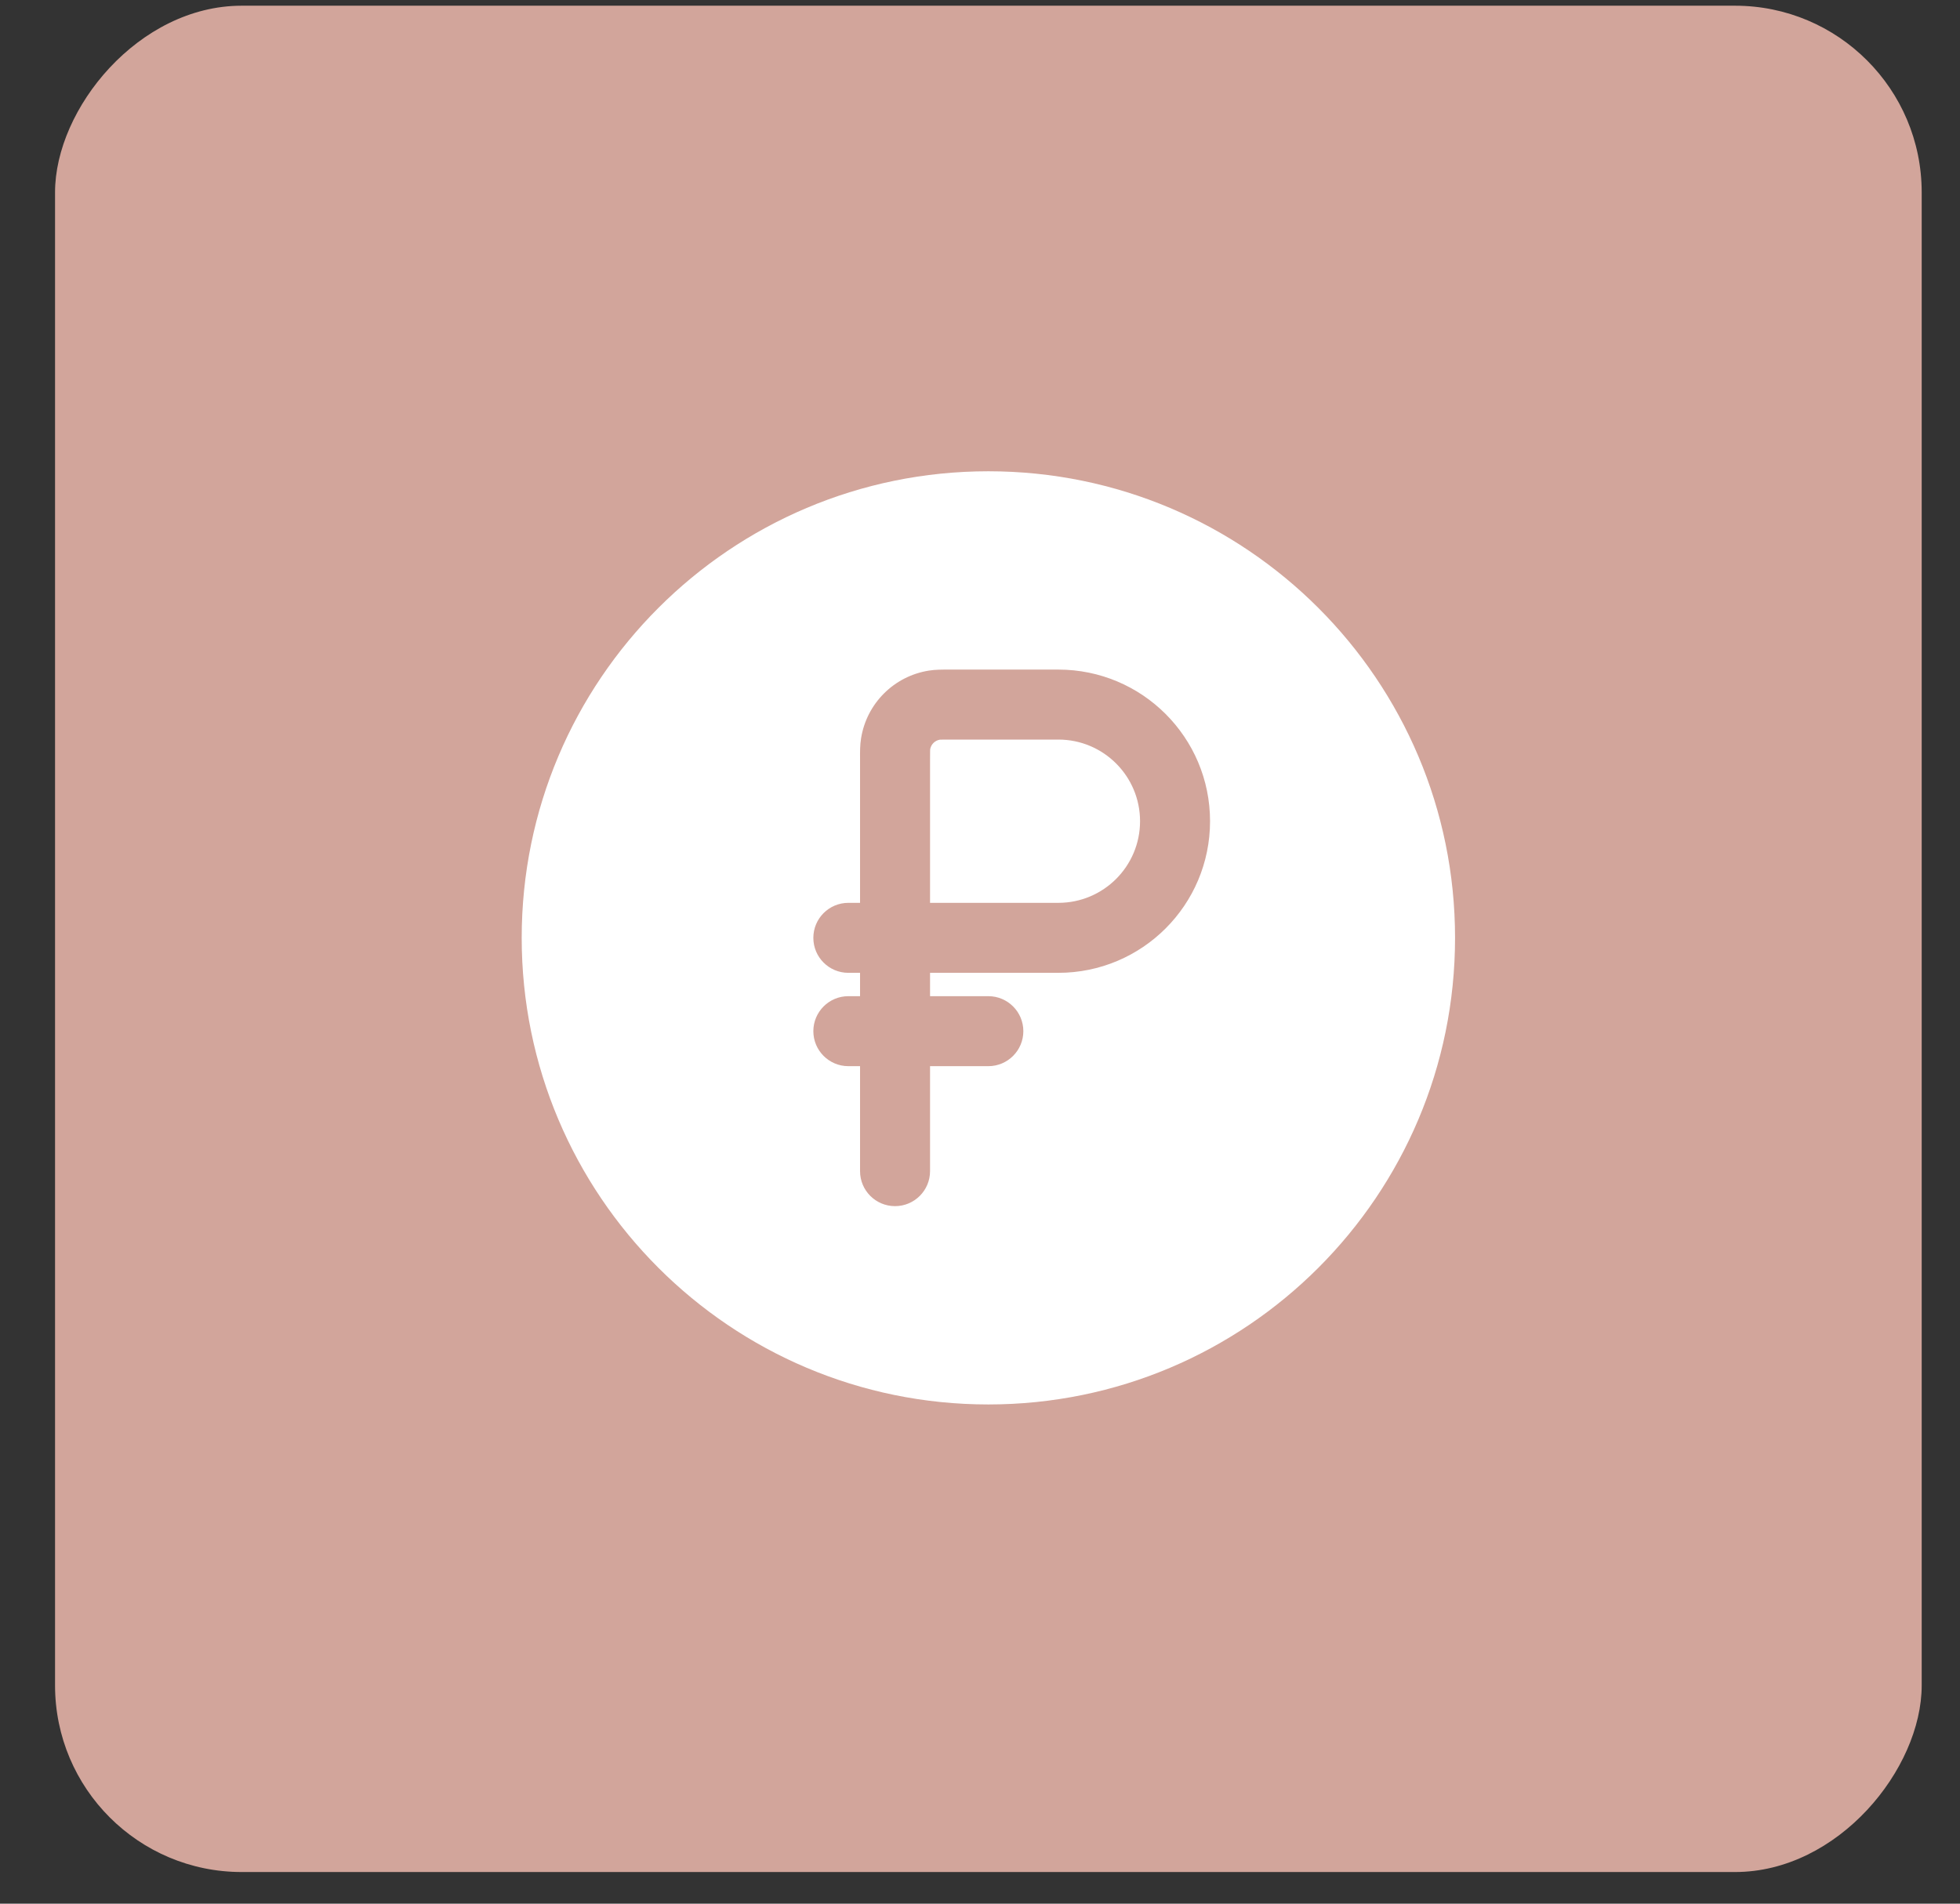
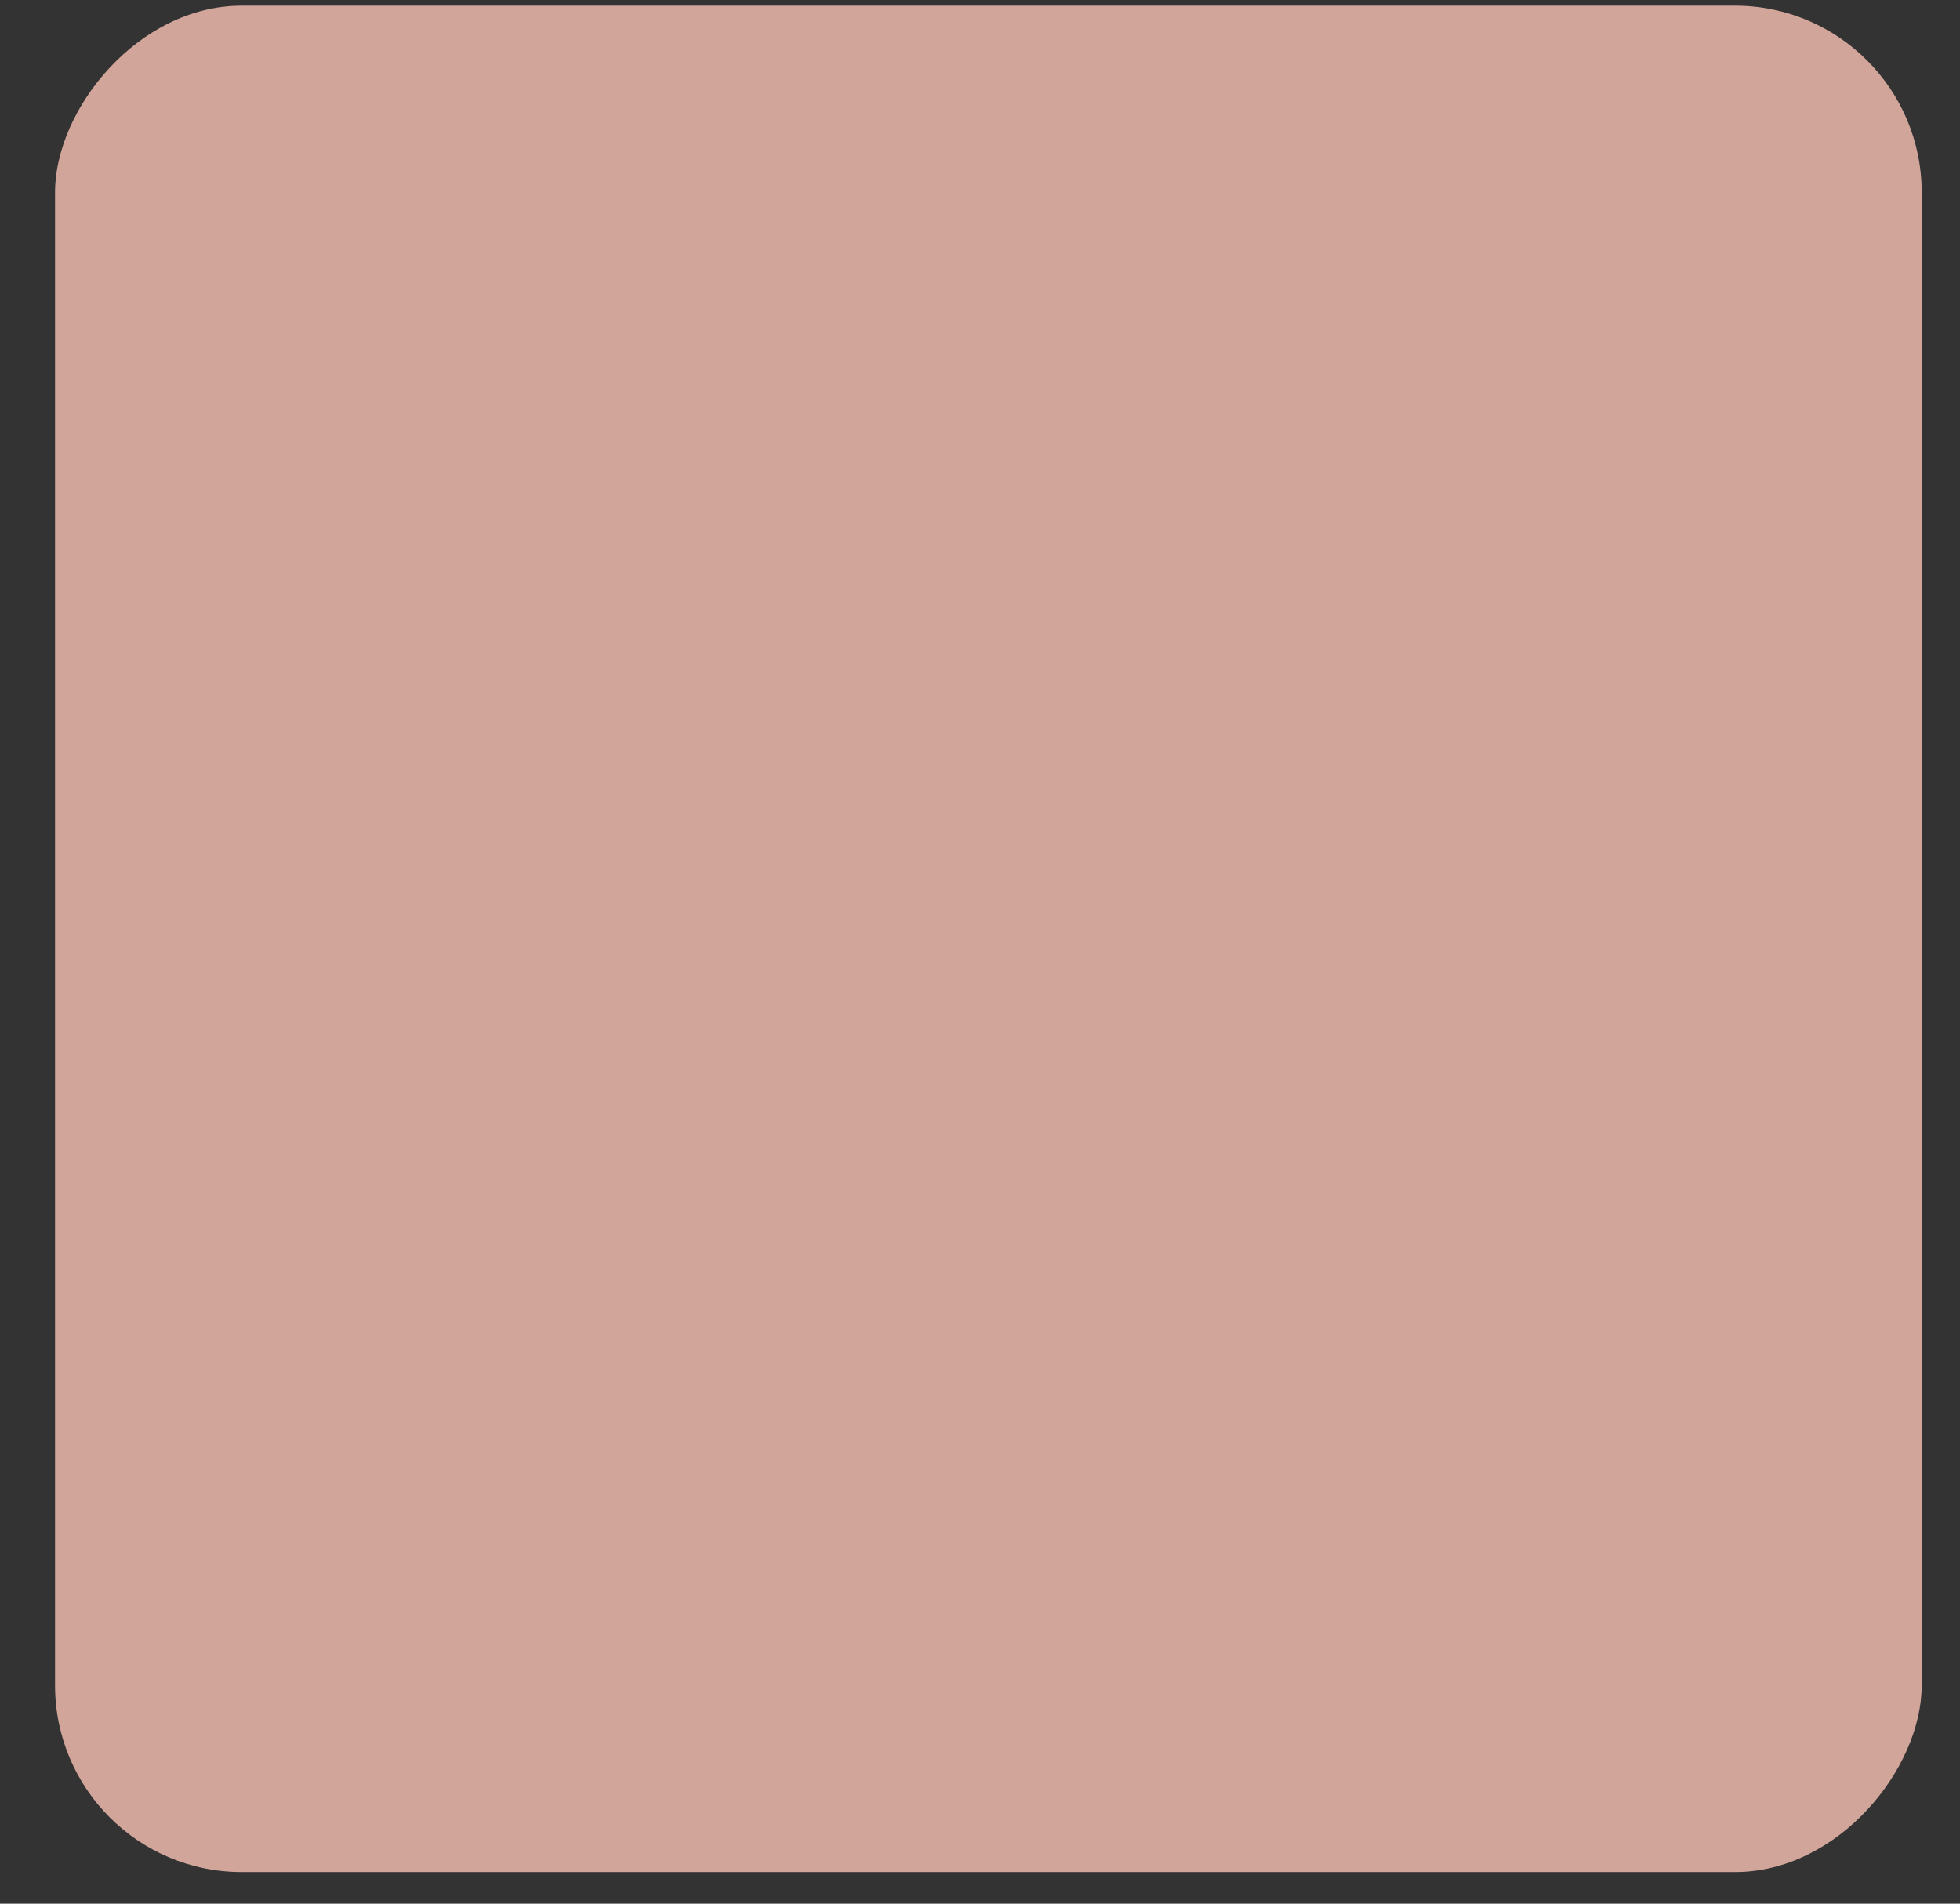
<svg xmlns="http://www.w3.org/2000/svg" width="35" height="34" viewBox="0 0 35 34" fill="none">
  <rect x="0" y="0" width="35" height="34" fill="#333333" stroke="none" />
  <rect width="33.333" height="33.333" rx="3.333" transform="matrix(-1 0 0 1 34.316 0.102)" fill="#D2A59B" />
-   <path d="M18.899 16.125H16.608V13.584C16.608 13.503 16.608 13.455 16.609 13.418C16.609 13.396 16.61 13.386 16.61 13.383C16.625 13.295 16.694 13.226 16.782 13.211C16.784 13.211 16.794 13.21 16.817 13.21C16.854 13.209 16.902 13.209 16.983 13.209H18.899C19.705 13.209 20.358 13.862 20.358 14.667C20.358 15.472 19.705 16.125 18.899 16.125Z" fill="white" />
-   <path fill-rule="evenodd" clip-rule="evenodd" d="M25.983 16.75C25.983 21.353 22.252 25.084 17.649 25.084C13.047 25.084 9.316 21.353 9.316 16.75C9.316 12.148 13.047 8.417 17.649 8.417C22.252 8.417 25.983 12.148 25.983 16.75ZM14.524 18.417C14.524 18.072 14.804 17.792 15.149 17.792H15.358V17.375H15.149C14.804 17.375 14.524 17.096 14.524 16.75C14.524 16.405 14.804 16.125 15.149 16.125H15.358L15.358 13.552C15.357 13.43 15.357 13.304 15.376 13.189C15.474 12.565 15.964 12.075 16.588 11.977C16.703 11.958 16.829 11.959 16.951 11.959L18.899 11.959C20.395 11.959 21.608 13.171 21.608 14.667C21.608 16.163 20.395 17.375 18.899 17.375H16.608V17.792H17.649C17.994 17.792 18.274 18.072 18.274 18.417C18.274 18.762 17.994 19.042 17.649 19.042H16.608V20.917C16.608 21.262 16.328 21.542 15.983 21.542C15.637 21.542 15.358 21.262 15.358 20.917V19.042H15.149C14.804 19.042 14.524 18.762 14.524 18.417Z" fill="white" />
</svg>